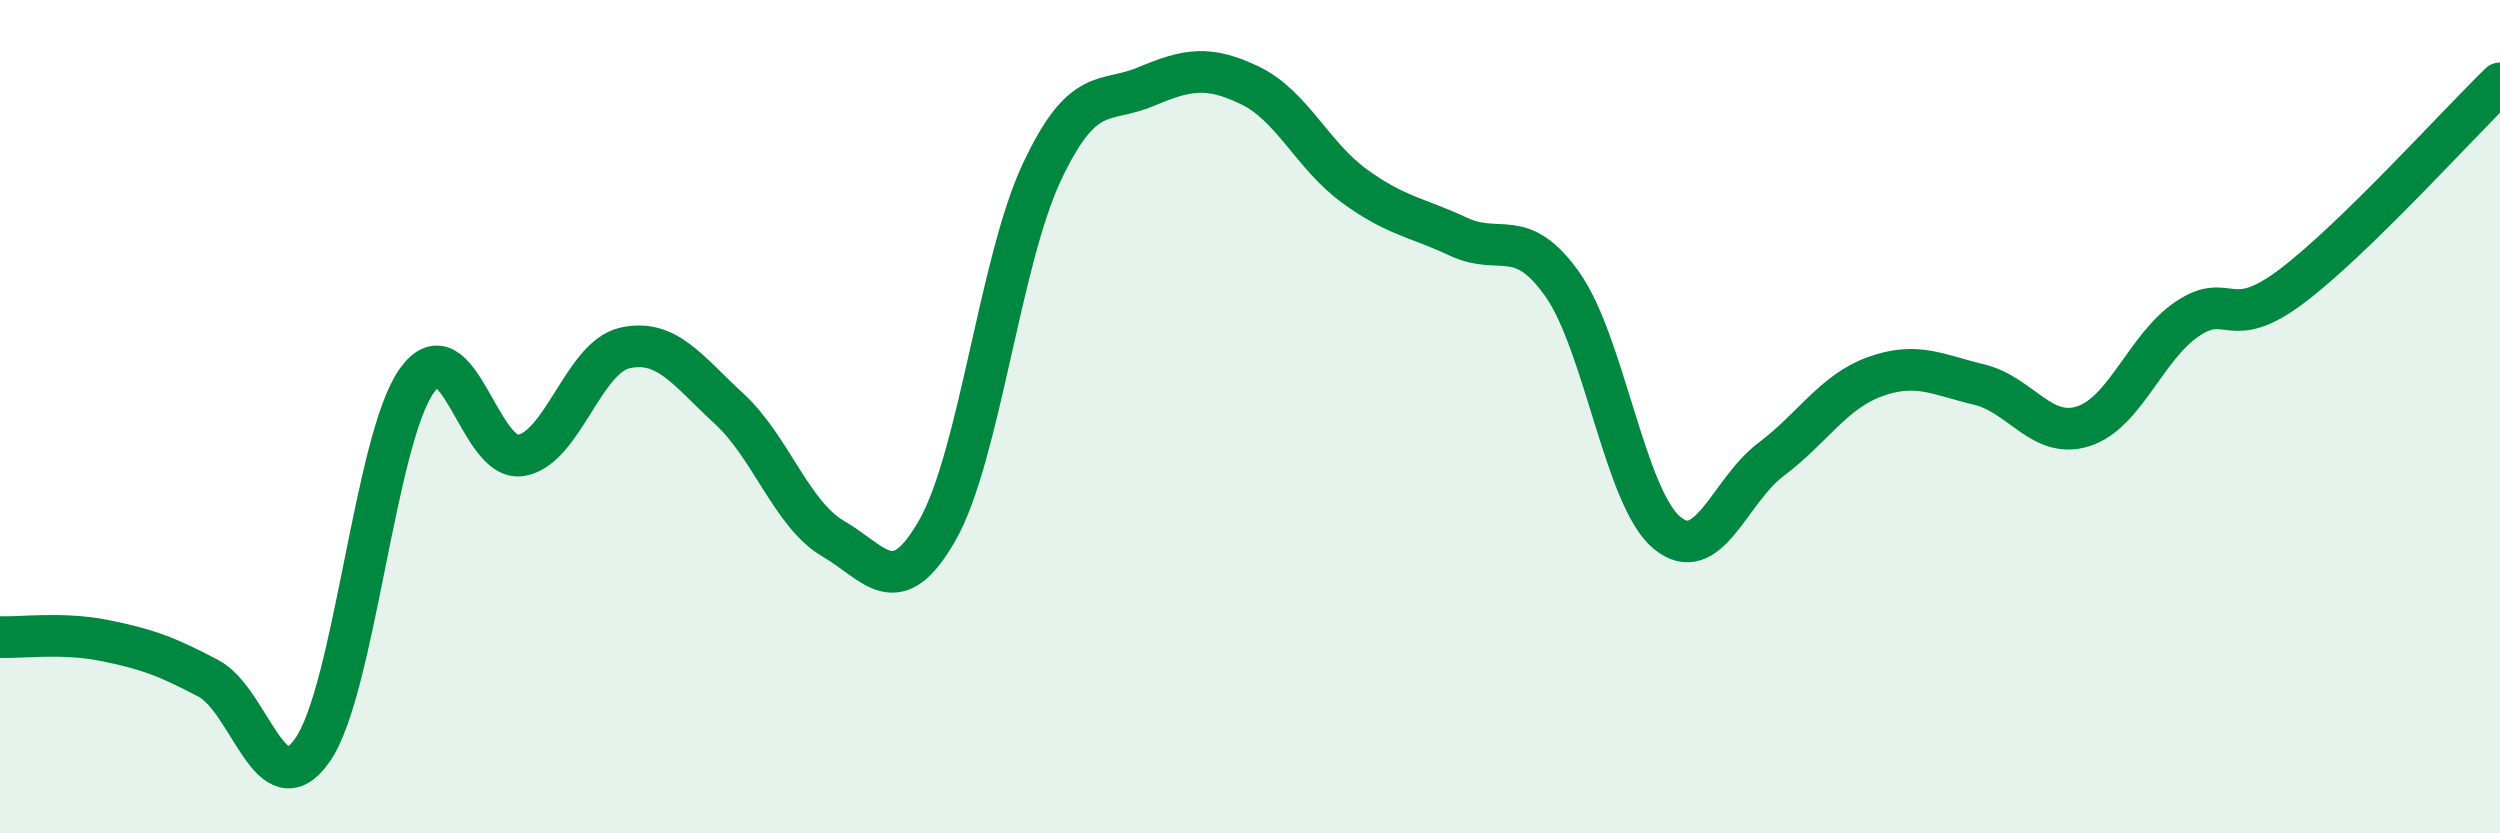
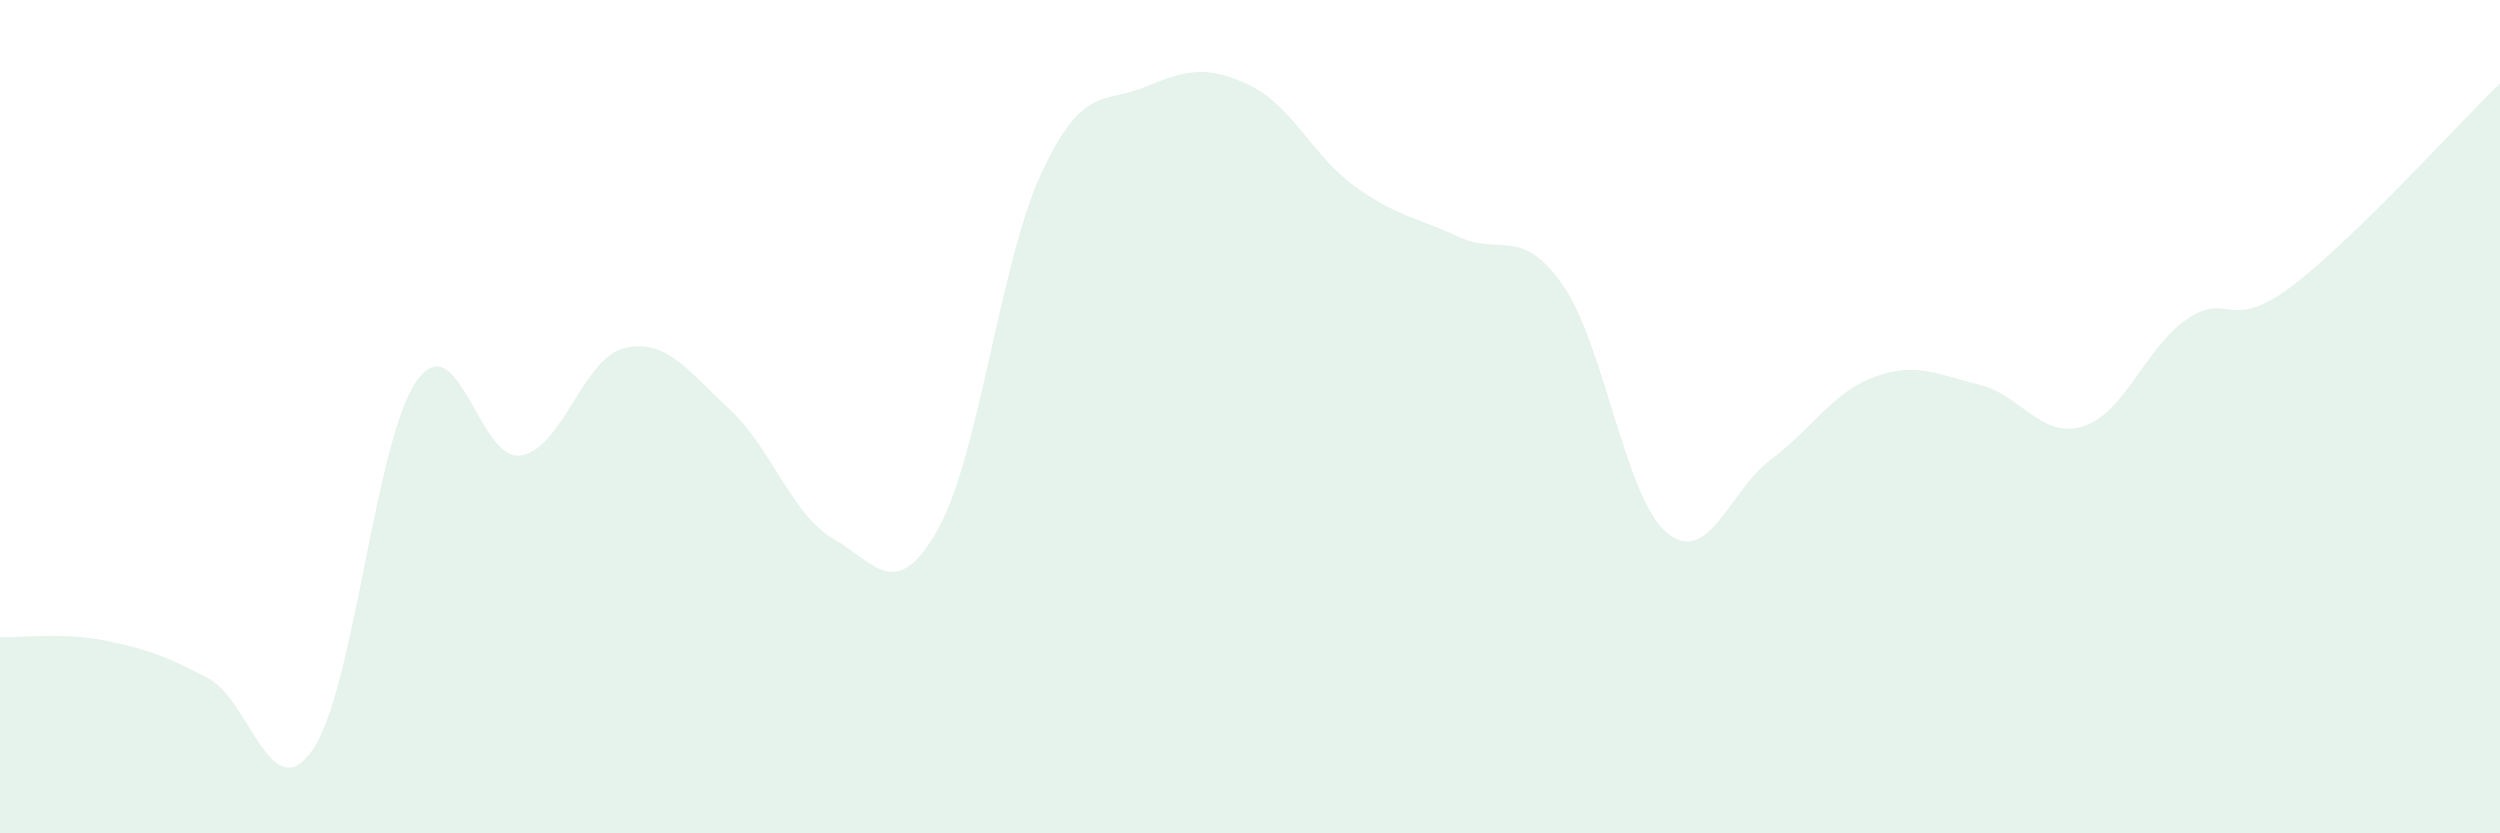
<svg xmlns="http://www.w3.org/2000/svg" width="60" height="20" viewBox="0 0 60 20">
  <path d="M 0,15.29 C 0.5,15.31 1.5,15.17 2.5,15.37 C 3.5,15.57 4,15.75 5,16.28 C 6,16.81 6.5,19.43 7.5,18 C 8.5,16.57 9,10.55 10,9.14 C 11,7.73 11.5,11.09 12.5,10.93 C 13.5,10.77 14,8.57 15,8.35 C 16,8.13 16.5,8.89 17.5,9.81 C 18.5,10.73 19,12.35 20,12.93 C 21,13.51 21.5,14.48 22.5,12.72 C 23.5,10.96 24,6.27 25,4.14 C 26,2.01 26.5,2.5 27.5,2.08 C 28.5,1.66 29,1.57 30,2.05 C 31,2.53 31.5,3.73 32.5,4.46 C 33.5,5.19 34,5.21 35,5.68 C 36,6.15 36.5,5.41 37.5,6.83 C 38.5,8.25 39,11.94 40,12.78 C 41,13.62 41.5,11.78 42.5,11.03 C 43.5,10.28 44,9.4 45,9.04 C 46,8.68 46.5,8.99 47.5,9.23 C 48.5,9.47 49,10.55 50,10.23 C 51,9.91 51.5,8.32 52.5,7.65 C 53.5,6.98 53.5,8 55,6.87 C 56.5,5.74 59,2.97 60,2L60 20L0 20Z" fill="#008740" opacity="0.1" stroke-linecap="round" stroke-linejoin="round" />
-   <path d="M 0,15.29 C 0.5,15.31 1.5,15.17 2.5,15.37 C 3.5,15.57 4,15.75 5,16.28 C 6,16.81 6.5,19.43 7.5,18 C 8.5,16.57 9,10.55 10,9.14 C 11,7.73 11.5,11.09 12.5,10.93 C 13.5,10.77 14,8.57 15,8.35 C 16,8.13 16.5,8.89 17.5,9.81 C 18.5,10.73 19,12.35 20,12.93 C 21,13.51 21.5,14.48 22.5,12.72 C 23.5,10.96 24,6.27 25,4.14 C 26,2.01 26.5,2.5 27.5,2.08 C 28.5,1.66 29,1.57 30,2.05 C 31,2.53 31.5,3.73 32.5,4.46 C 33.5,5.19 34,5.21 35,5.68 C 36,6.15 36.5,5.41 37.5,6.83 C 38.5,8.25 39,11.94 40,12.78 C 41,13.62 41.5,11.78 42.5,11.03 C 43.5,10.28 44,9.4 45,9.04 C 46,8.68 46.5,8.99 47.5,9.23 C 48.5,9.47 49,10.55 50,10.23 C 51,9.91 51.5,8.32 52.5,7.65 C 53.5,6.98 53.5,8 55,6.87 C 56.5,5.74 59,2.97 60,2" stroke="#008740" stroke-width="1" fill="none" stroke-linecap="round" stroke-linejoin="round" />
</svg>